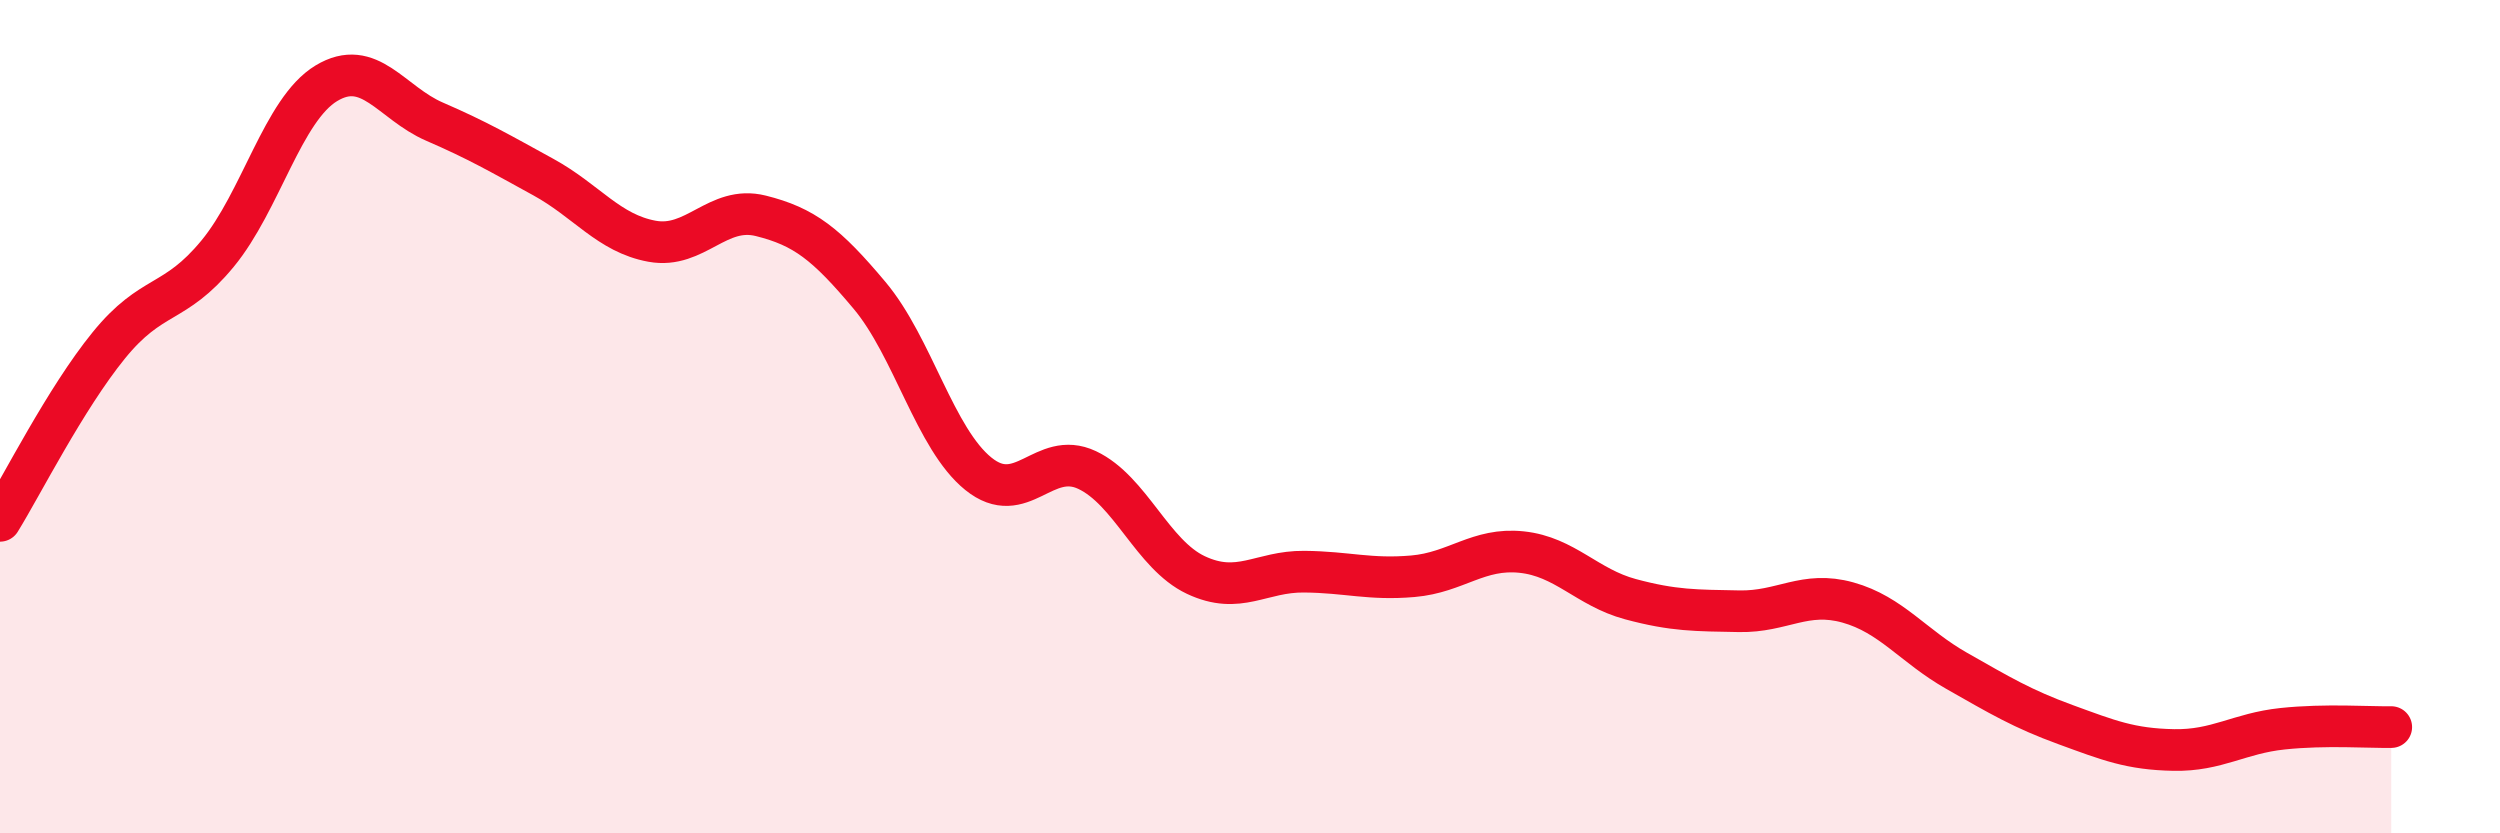
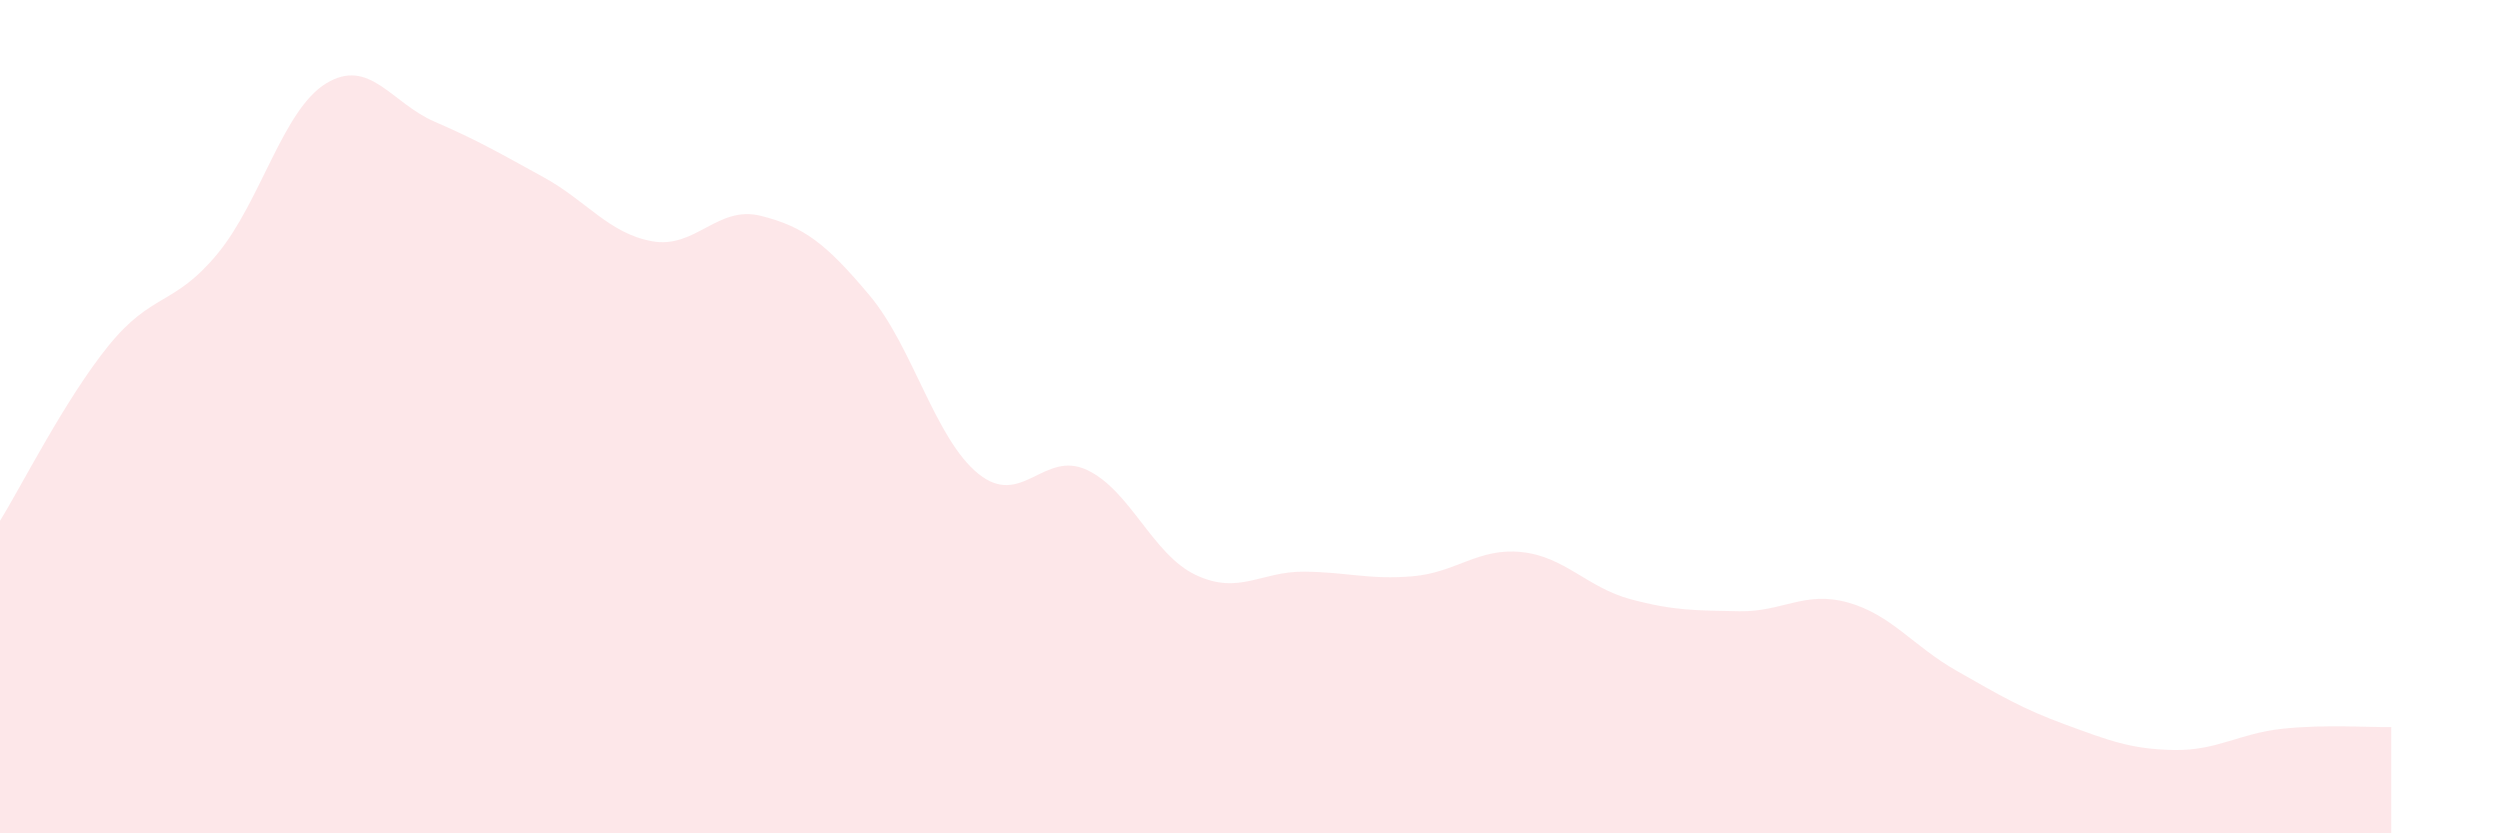
<svg xmlns="http://www.w3.org/2000/svg" width="60" height="20" viewBox="0 0 60 20">
  <path d="M 0,12.5 C 0.52,11.66 1.57,9.57 2.61,8.29 C 3.65,7.01 4.18,7.35 5.22,6.09 C 6.26,4.83 6.79,2.63 7.83,2 C 8.87,1.37 9.39,2.47 10.43,2.92 C 11.47,3.37 12,3.68 13.04,4.25 C 14.08,4.82 14.61,5.6 15.65,5.79 C 16.69,5.98 17.22,4.92 18.26,5.18 C 19.3,5.44 19.83,5.85 20.87,7.09 C 21.91,8.33 22.44,10.53 23.48,11.37 C 24.52,12.21 25.05,10.79 26.09,11.28 C 27.13,11.77 27.66,13.31 28.7,13.8 C 29.74,14.29 30.26,13.71 31.3,13.72 C 32.34,13.73 32.87,13.92 33.91,13.83 C 34.95,13.74 35.48,13.14 36.52,13.25 C 37.56,13.36 38.09,14.1 39.13,14.38 C 40.17,14.66 40.7,14.65 41.74,14.67 C 42.78,14.69 43.31,14.17 44.35,14.46 C 45.39,14.75 45.92,15.51 46.96,16.1 C 48,16.69 48.53,17.01 49.57,17.39 C 50.61,17.77 51.13,17.98 52.17,18 C 53.21,18.02 53.74,17.6 54.78,17.49 C 55.82,17.38 56.87,17.46 57.39,17.45L57.39 20L0 20Z" fill="#EB0A25" opacity="0.1" stroke-linecap="round" stroke-linejoin="round" />
-   <path d="M 0,12.5 C 0.52,11.66 1.57,9.57 2.61,8.29 C 3.65,7.01 4.18,7.35 5.22,6.09 C 6.26,4.83 6.79,2.63 7.83,2 C 8.87,1.37 9.39,2.47 10.43,2.92 C 11.47,3.37 12,3.68 13.04,4.25 C 14.08,4.82 14.61,5.6 15.65,5.79 C 16.69,5.98 17.22,4.92 18.26,5.18 C 19.3,5.44 19.83,5.85 20.87,7.09 C 21.91,8.33 22.44,10.53 23.48,11.37 C 24.52,12.21 25.05,10.79 26.09,11.28 C 27.13,11.77 27.66,13.31 28.7,13.8 C 29.74,14.29 30.26,13.71 31.3,13.72 C 32.34,13.73 32.87,13.92 33.91,13.83 C 34.95,13.74 35.48,13.14 36.52,13.25 C 37.56,13.36 38.09,14.1 39.13,14.38 C 40.17,14.66 40.7,14.65 41.74,14.67 C 42.78,14.69 43.31,14.17 44.35,14.46 C 45.39,14.75 45.92,15.51 46.96,16.1 C 48,16.69 48.53,17.01 49.57,17.39 C 50.61,17.77 51.13,17.98 52.17,18 C 53.21,18.02 53.74,17.6 54.78,17.49 C 55.82,17.38 56.87,17.46 57.39,17.45" stroke="#EB0A25" stroke-width="1" fill="none" stroke-linecap="round" stroke-linejoin="round" />
</svg>